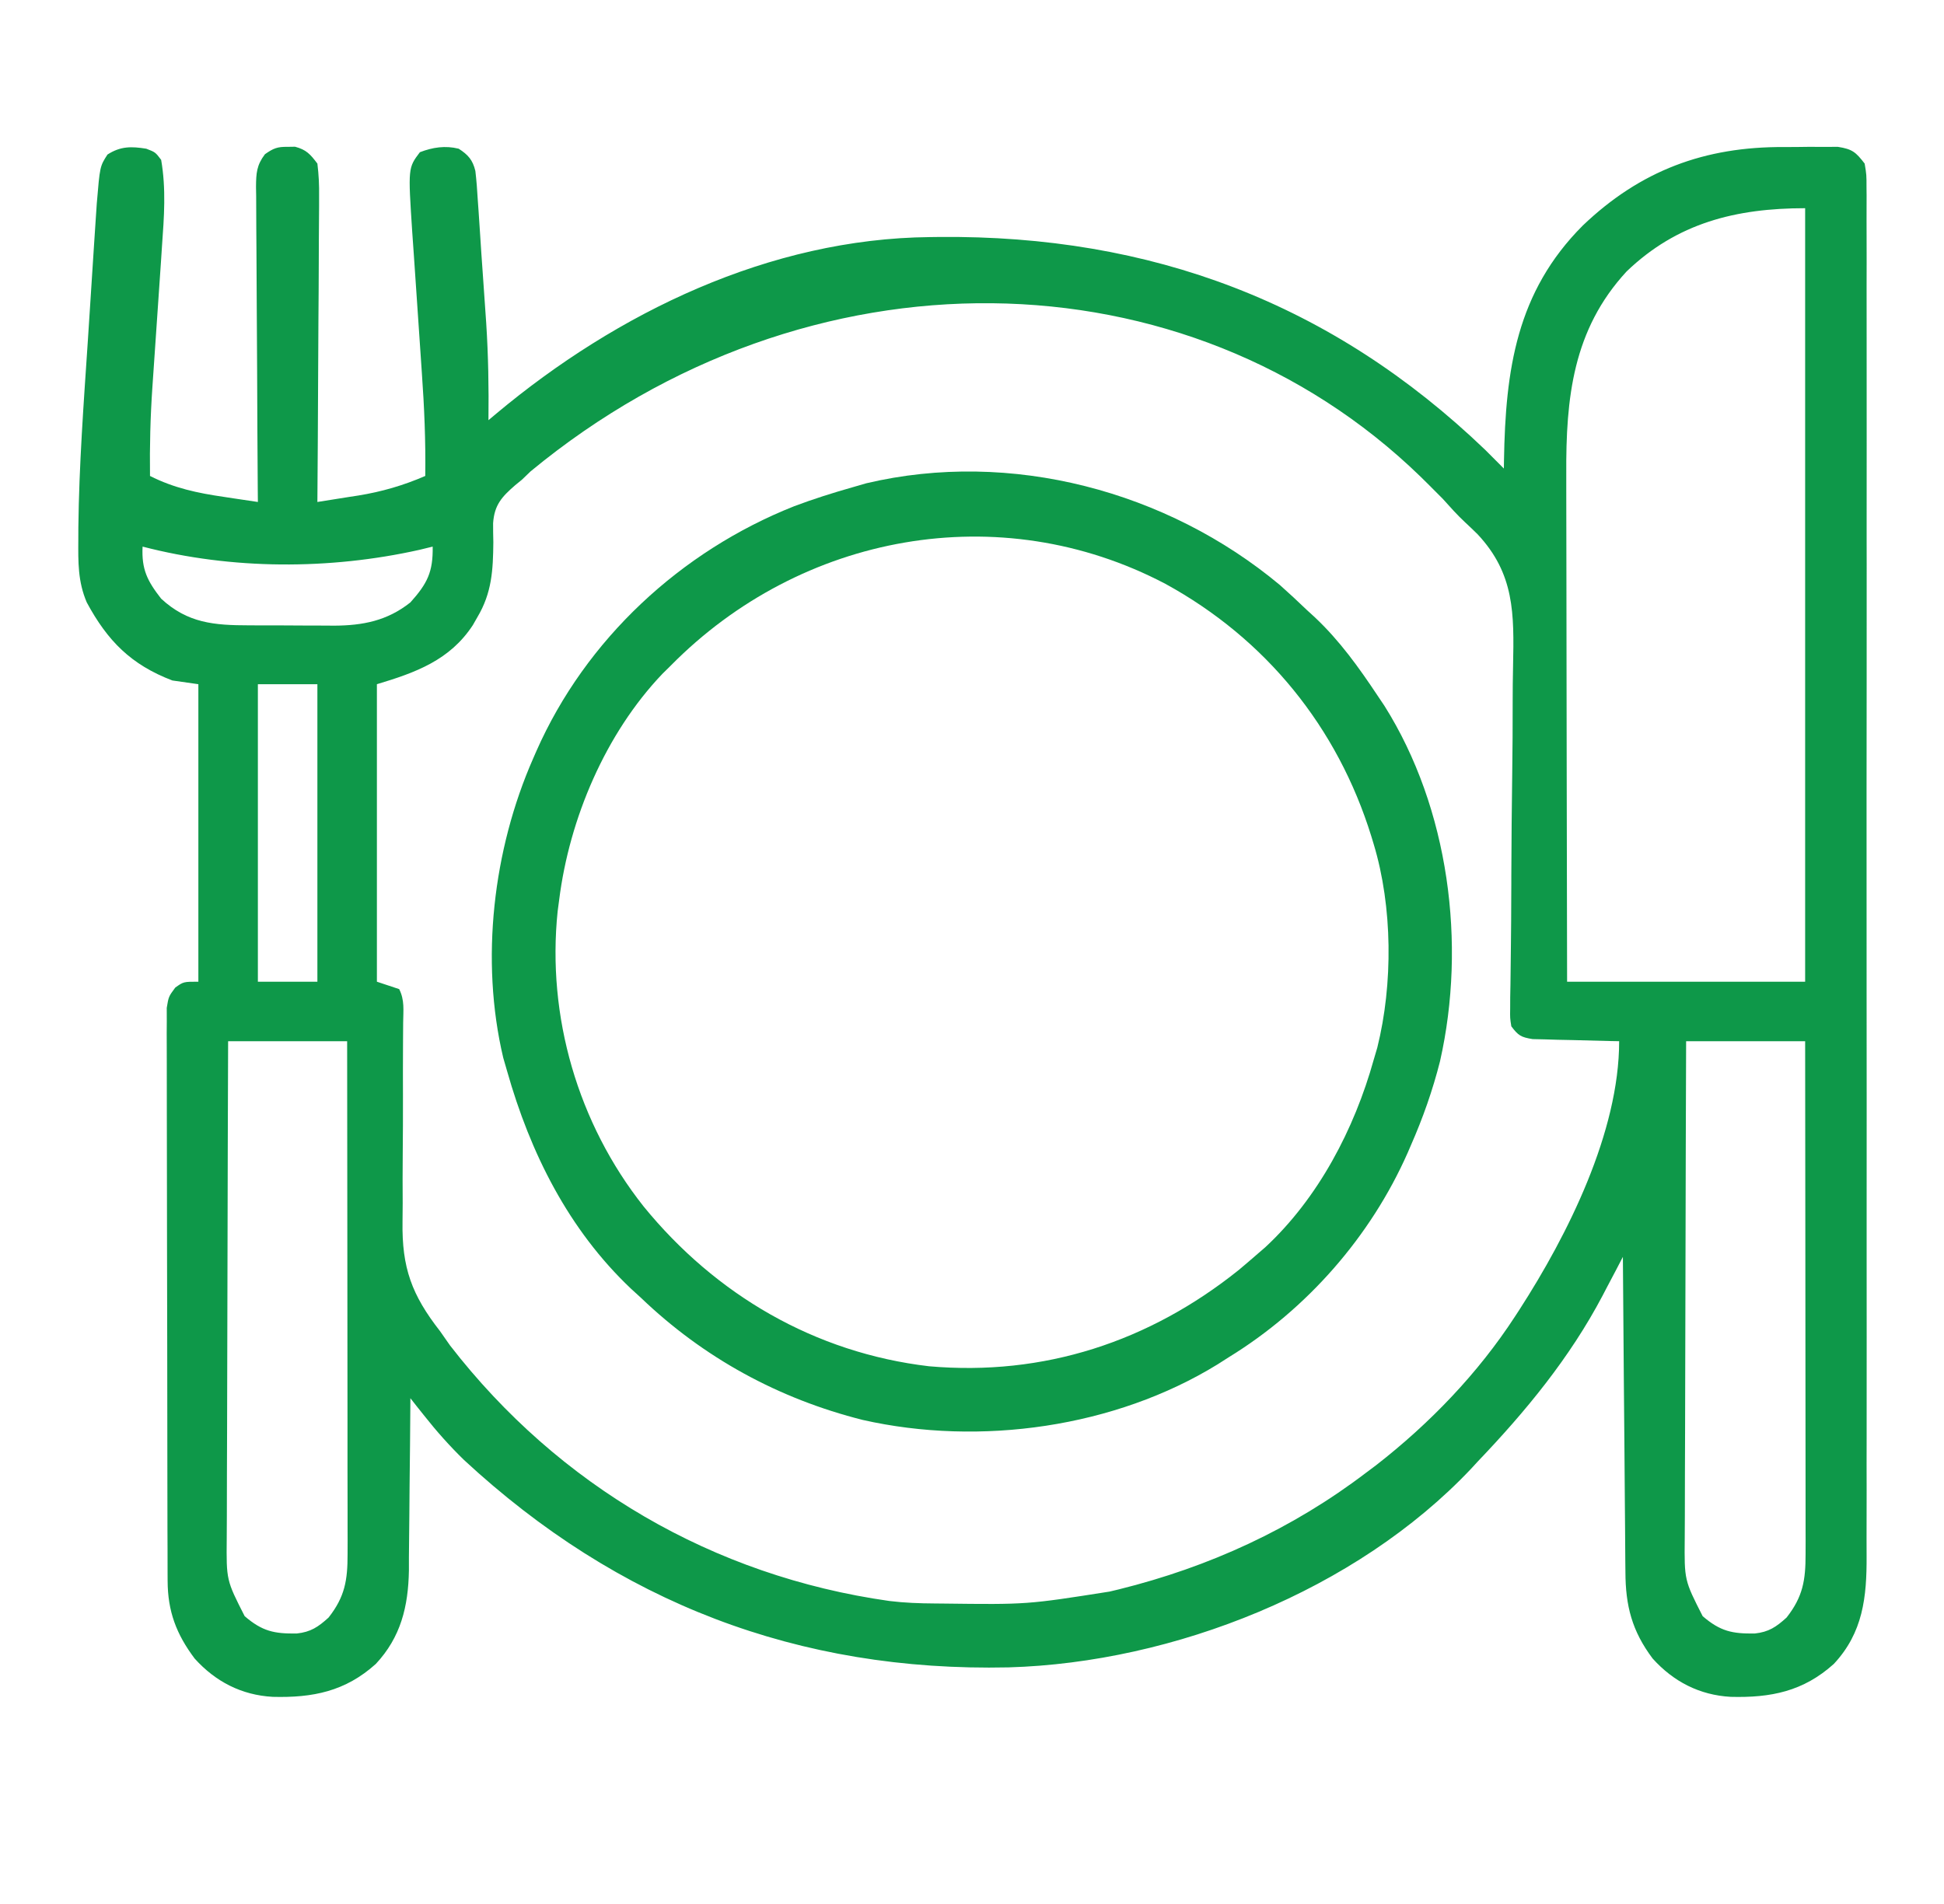
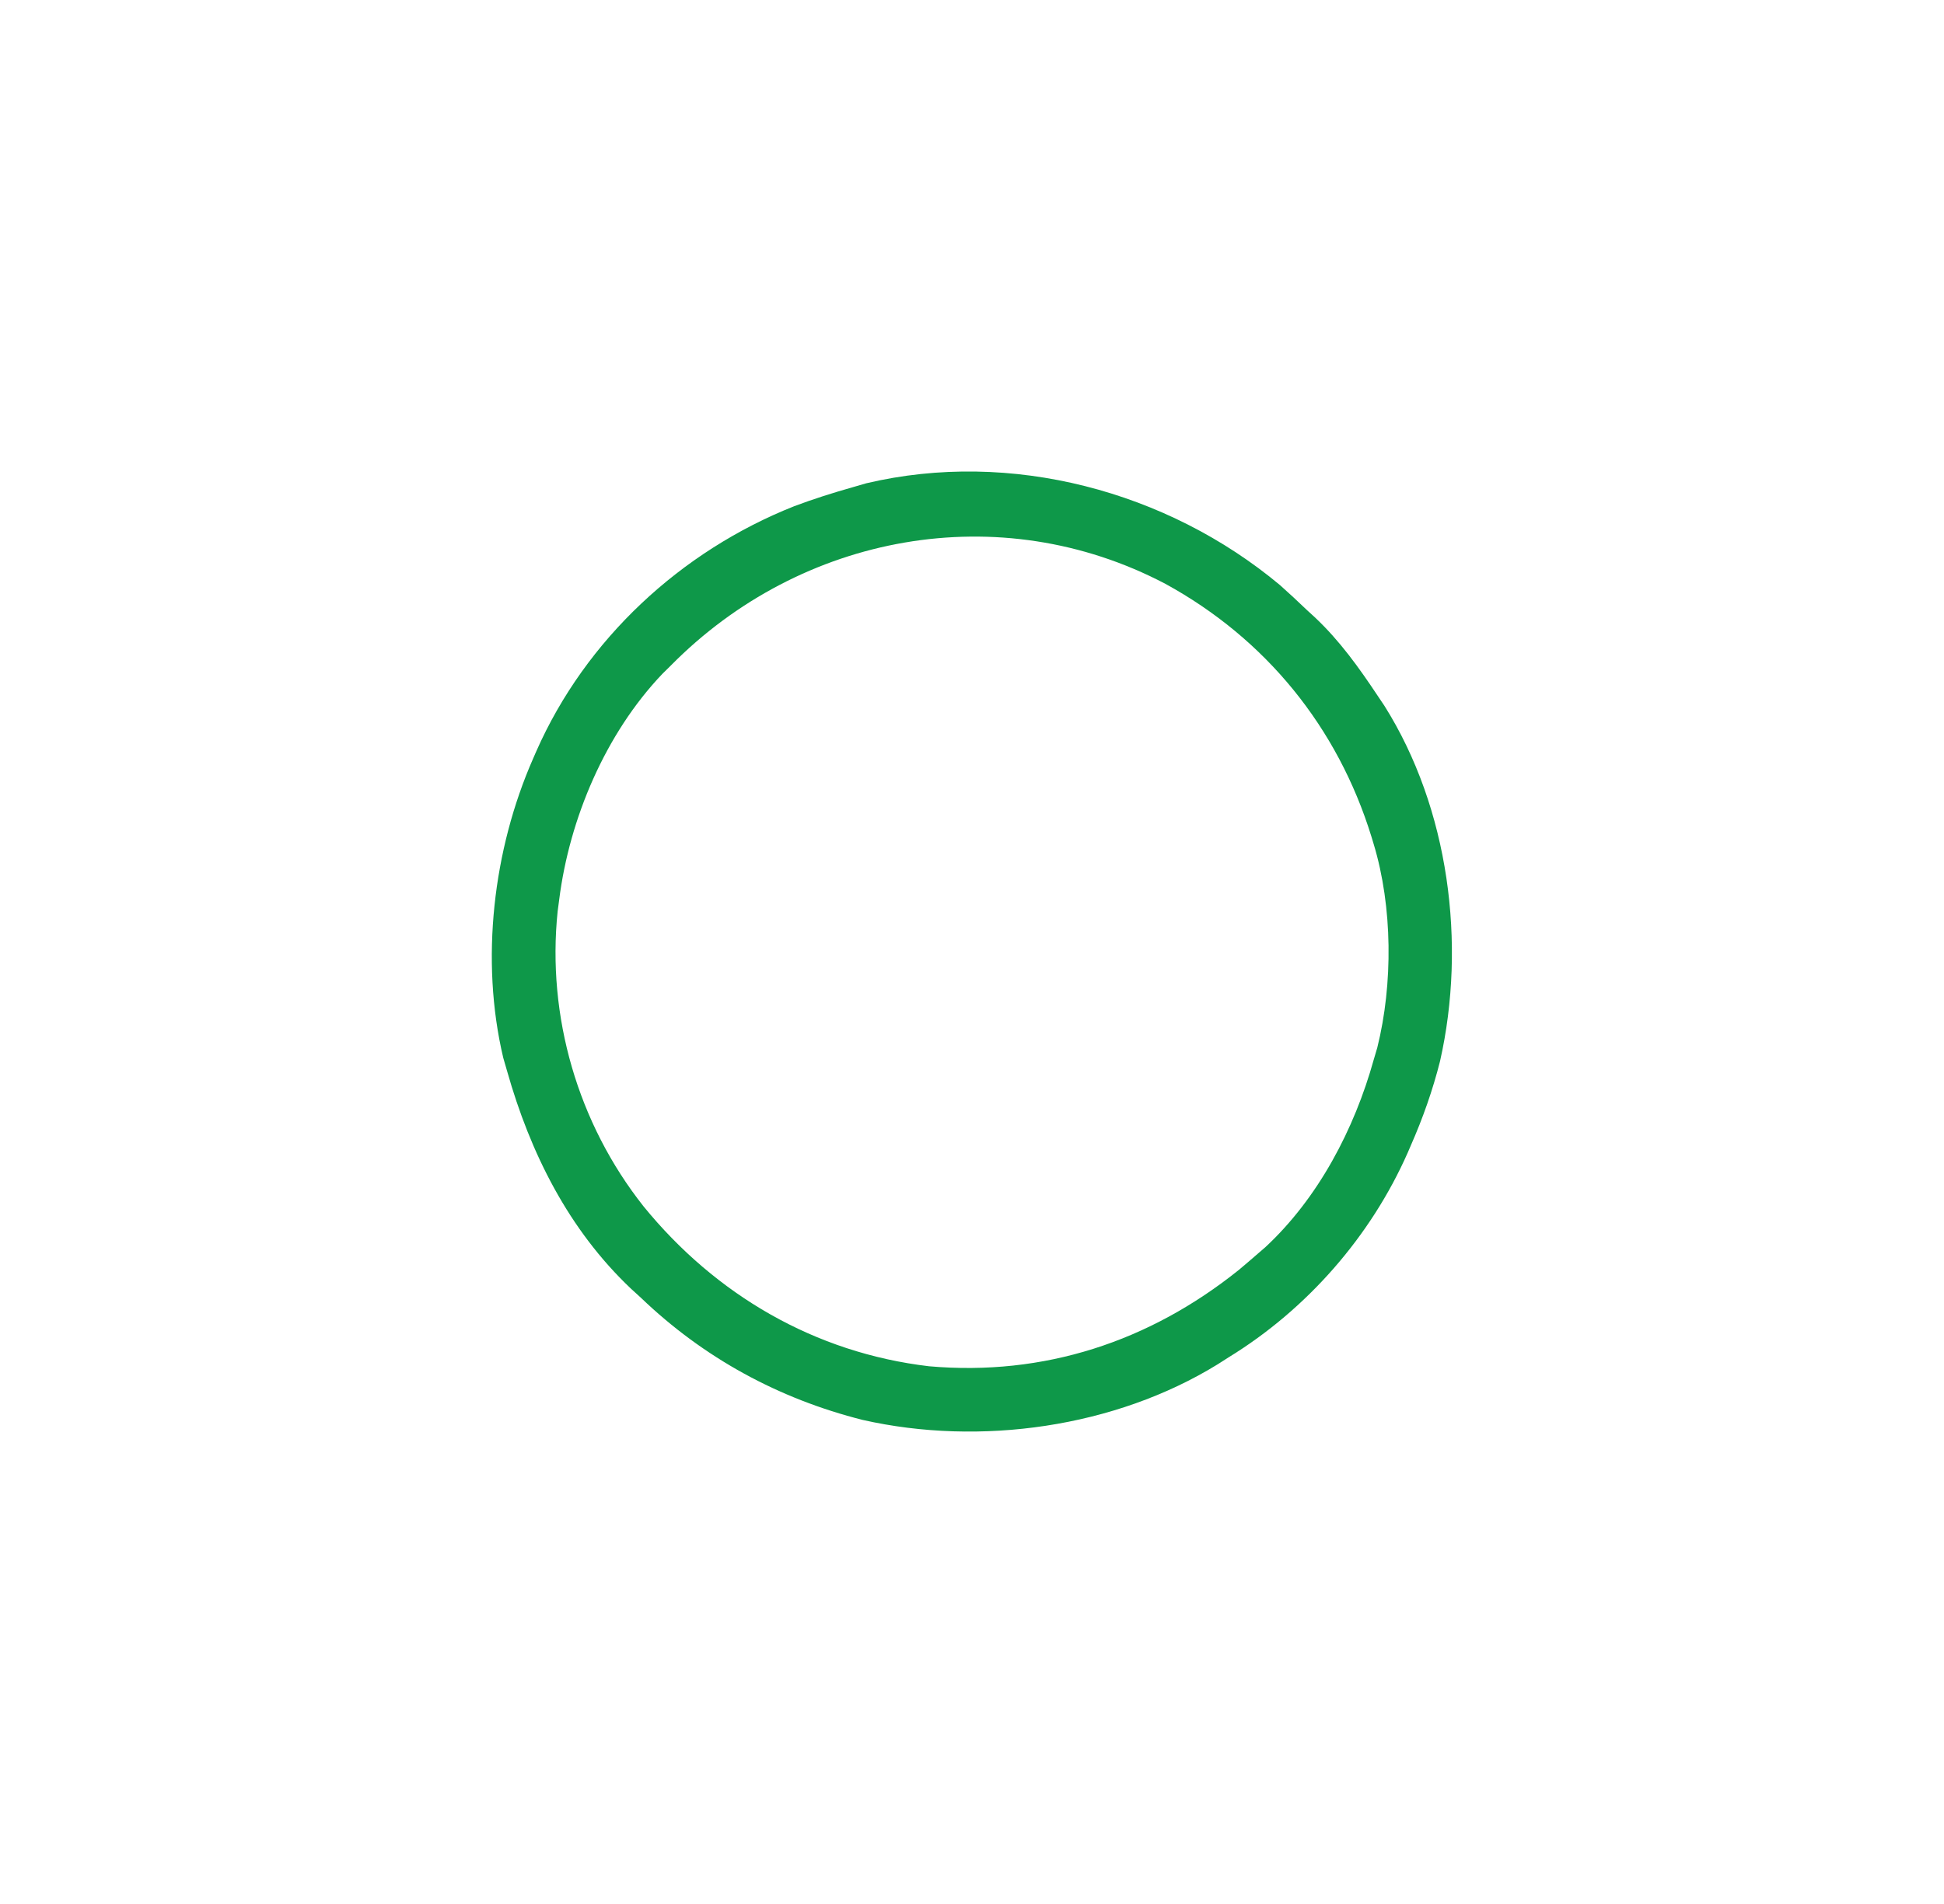
<svg xmlns="http://www.w3.org/2000/svg" width="49" height="48" viewBox="0 0 49 48" fill="none">
-   <path d="M3.687 3.749C3.916 3.837 3.916 3.837 4.062 4.03C4.189 4.762 4.136 5.468 4.083 6.206C4.075 6.334 4.066 6.462 4.058 6.59C4.035 6.927 4.012 7.263 3.989 7.599C3.952 8.135 3.915 8.672 3.879 9.208C3.867 9.393 3.854 9.578 3.841 9.763C3.79 10.51 3.771 11.251 3.781 11.999C4.385 12.305 4.983 12.431 5.646 12.527C5.728 12.54 5.81 12.552 5.895 12.565C6.097 12.596 6.298 12.626 6.5 12.655C6.499 12.549 6.498 12.443 6.497 12.334C6.49 11.335 6.484 10.336 6.481 9.338C6.479 8.824 6.476 8.311 6.472 7.797C6.468 7.302 6.465 6.806 6.464 6.311C6.464 6.122 6.462 5.933 6.46 5.744C6.458 5.479 6.457 5.214 6.457 4.95C6.456 4.871 6.455 4.793 6.453 4.712C6.456 4.367 6.467 4.167 6.678 3.888C6.891 3.738 6.992 3.698 7.25 3.702C7.312 3.701 7.374 3.7 7.437 3.699C7.723 3.775 7.821 3.888 8 4.124C8.035 4.411 8.047 4.663 8.043 4.95C8.043 5.033 8.043 5.116 8.043 5.202C8.042 5.477 8.04 5.752 8.037 6.027C8.036 6.218 8.035 6.408 8.035 6.599C8.034 7.101 8.03 7.603 8.026 8.105C8.022 8.617 8.02 9.129 8.018 9.641C8.014 10.646 8.008 11.65 8 12.655C8.268 12.613 8.537 12.571 8.805 12.527C8.88 12.516 8.955 12.504 9.033 12.492C9.625 12.396 10.168 12.238 10.719 11.999C10.731 11.128 10.695 10.268 10.633 9.399C10.625 9.27 10.616 9.142 10.607 9.013C10.571 8.473 10.534 7.934 10.497 7.394C10.474 7.061 10.451 6.729 10.429 6.396C10.417 6.21 10.404 6.025 10.39 5.839C10.285 4.232 10.285 4.232 10.584 3.837C10.907 3.713 11.223 3.665 11.562 3.749C11.8 3.903 11.915 4.031 11.982 4.31C12.011 4.555 12.029 4.798 12.043 5.044C12.053 5.184 12.053 5.184 12.063 5.326C12.077 5.532 12.091 5.737 12.104 5.943C12.122 6.239 12.143 6.535 12.164 6.83C12.187 7.147 12.209 7.464 12.23 7.78C12.239 7.899 12.247 8.017 12.255 8.139C12.308 8.959 12.322 9.772 12.312 10.593C12.378 10.538 12.444 10.482 12.511 10.426C15.559 7.878 19.399 6.017 23.439 5.977C23.515 5.976 23.592 5.975 23.67 5.974C29.008 5.923 33.574 7.634 37.438 11.343C37.595 11.498 37.751 11.655 37.906 11.812C37.907 11.712 37.907 11.712 37.909 11.61C37.947 9.323 38.223 7.36 39.896 5.685C41.347 4.299 42.967 3.695 44.971 3.707C45.174 3.708 45.377 3.705 45.581 3.702C45.711 3.702 45.841 3.702 45.972 3.703C46.147 3.702 46.147 3.702 46.325 3.702C46.69 3.759 46.777 3.835 47 4.124C47.047 4.403 47.047 4.403 47.047 4.736C47.048 4.797 47.048 4.859 47.049 4.922C47.05 5.129 47.049 5.337 47.048 5.544C47.048 5.693 47.049 5.843 47.049 5.993C47.051 6.405 47.05 6.817 47.049 7.229C47.048 7.673 47.05 8.117 47.05 8.562C47.052 9.432 47.052 10.303 47.051 11.173C47.05 11.881 47.05 12.589 47.05 13.296C47.05 13.397 47.05 13.498 47.05 13.601C47.05 13.806 47.051 14.01 47.051 14.214C47.052 16.133 47.05 18.052 47.048 19.97C47.047 21.616 47.047 23.262 47.049 24.908C47.051 26.819 47.052 28.729 47.05 30.64C47.05 30.844 47.05 31.048 47.05 31.252C47.05 31.402 47.05 31.402 47.05 31.555C47.05 32.262 47.05 32.968 47.051 33.675C47.052 34.536 47.052 35.398 47.05 36.259C47.049 36.699 47.048 37.138 47.05 37.578C47.051 37.98 47.05 38.383 47.048 38.786C47.048 38.931 47.048 39.076 47.049 39.222C47.055 40.262 46.96 41.16 46.222 41.949C45.451 42.642 44.634 42.804 43.624 42.778C42.838 42.734 42.181 42.395 41.656 41.812C41.135 41.118 40.972 40.483 40.97 39.626C40.969 39.54 40.968 39.454 40.967 39.365C40.964 39.083 40.963 38.799 40.961 38.516C40.959 38.32 40.958 38.123 40.956 37.926C40.951 37.409 40.947 36.892 40.944 36.375C40.94 35.847 40.935 35.319 40.93 34.792C40.921 33.757 40.913 32.722 40.906 31.686C40.85 31.795 40.793 31.903 40.735 32.015C40.659 32.159 40.583 32.303 40.507 32.447C40.47 32.518 40.433 32.589 40.395 32.662C39.571 34.226 38.465 35.571 37.25 36.843C37.165 36.935 37.165 36.935 37.079 37.029C34.18 40.096 29.58 41.915 25.422 42.035C20.121 42.151 15.577 40.403 11.693 36.804C11.333 36.453 11.007 36.087 10.695 35.692C10.628 35.609 10.562 35.526 10.494 35.44C10.444 35.377 10.395 35.314 10.344 35.249C10.343 35.313 10.343 35.376 10.343 35.442C10.339 36.108 10.332 36.774 10.324 37.441C10.322 37.689 10.32 37.937 10.318 38.185C10.316 38.543 10.312 38.901 10.307 39.259C10.307 39.369 10.307 39.479 10.307 39.592C10.291 40.499 10.104 41.273 9.472 41.949C8.701 42.642 7.884 42.804 6.874 42.778C6.088 42.734 5.431 42.395 4.906 41.812C4.446 41.199 4.227 40.624 4.225 39.85C4.224 39.787 4.224 39.724 4.224 39.659C4.222 39.449 4.223 39.24 4.223 39.03C4.222 38.879 4.222 38.728 4.221 38.577C4.219 38.168 4.219 37.759 4.219 37.35C4.218 37.094 4.218 36.839 4.218 36.583C4.216 35.691 4.215 34.8 4.215 33.908C4.215 33.077 4.213 32.246 4.21 31.414C4.208 30.701 4.207 29.987 4.207 29.273C4.207 28.846 4.207 28.42 4.205 27.994C4.203 27.593 4.203 27.193 4.204 26.792C4.204 26.645 4.204 26.498 4.203 26.351C4.201 26.15 4.202 25.95 4.204 25.749C4.204 25.637 4.203 25.524 4.203 25.409C4.25 25.124 4.25 25.124 4.417 24.898C4.625 24.749 4.625 24.749 5 24.749C5 22.274 5 19.799 5 17.249C4.783 17.218 4.567 17.187 4.344 17.155C3.303 16.758 2.71 16.157 2.187 15.187C1.962 14.662 1.97 14.169 1.974 13.608C1.974 13.504 1.975 13.399 1.975 13.291C1.993 11.733 2.108 10.178 2.212 8.624C2.234 8.284 2.256 7.945 2.278 7.605C2.304 7.196 2.33 6.787 2.357 6.379C2.362 6.302 2.367 6.226 2.372 6.147C2.386 5.93 2.401 5.713 2.415 5.496C2.423 5.373 2.431 5.25 2.44 5.124C2.518 4.193 2.518 4.193 2.709 3.896C3.037 3.685 3.309 3.688 3.687 3.749ZM41 6.843C39.644 8.312 39.468 10.034 39.479 11.956C39.479 12.097 39.479 12.237 39.479 12.378C39.479 12.755 39.48 13.132 39.481 13.51C39.482 13.905 39.482 14.301 39.483 14.697C39.483 15.445 39.485 16.193 39.486 16.94C39.489 17.792 39.49 18.644 39.49 19.496C39.492 21.247 39.496 22.998 39.5 24.749C41.48 24.749 43.46 24.749 45.5 24.749C45.5 18.314 45.5 11.879 45.5 5.249C43.758 5.249 42.273 5.62 41 6.843ZM13.373 11.884C13.301 11.953 13.23 12.022 13.156 12.093C13.1 12.138 13.044 12.184 12.987 12.231C12.646 12.527 12.461 12.73 12.429 13.19C12.428 13.35 12.431 13.509 12.435 13.669C12.428 14.371 12.4 14.944 12.031 15.562C11.994 15.627 11.956 15.693 11.918 15.76C11.34 16.643 10.478 16.956 9.5 17.249C9.5 19.724 9.5 22.199 9.5 24.749C9.686 24.811 9.871 24.873 10.062 24.936C10.202 25.216 10.165 25.467 10.162 25.779C10.161 25.918 10.16 26.058 10.159 26.198C10.159 26.272 10.158 26.347 10.158 26.423C10.155 26.819 10.156 27.214 10.157 27.609C10.157 28.111 10.157 28.614 10.151 29.116C10.147 29.523 10.147 29.929 10.15 30.335C10.15 30.489 10.149 30.643 10.146 30.797C10.127 31.96 10.378 32.646 11.094 33.562C11.177 33.68 11.26 33.799 11.342 33.917C14.084 37.46 17.978 39.733 22.415 40.361C22.797 40.408 23.177 40.422 23.561 40.424C23.63 40.425 23.7 40.426 23.771 40.426C25.886 40.452 25.886 40.452 27.969 40.124C28.046 40.105 28.123 40.087 28.203 40.068C30.479 39.504 32.573 38.545 34.438 37.124C34.521 37.062 34.604 37 34.689 36.936C36.039 35.885 37.255 34.622 38.188 33.187C38.224 33.13 38.261 33.073 38.3 33.015C39.516 31.13 40.812 28.541 40.812 26.249C40.74 26.248 40.668 26.246 40.593 26.245C40.266 26.238 39.939 26.229 39.611 26.22C39.441 26.217 39.441 26.217 39.266 26.213C39.157 26.21 39.048 26.207 38.936 26.203C38.835 26.201 38.734 26.198 38.631 26.196C38.337 26.149 38.27 26.107 38.094 25.874C38.061 25.666 38.061 25.666 38.065 25.42C38.065 25.326 38.066 25.232 38.066 25.136C38.068 25.033 38.07 24.93 38.072 24.825C38.074 24.716 38.075 24.608 38.076 24.497C38.078 24.261 38.081 24.025 38.084 23.789C38.089 23.415 38.091 23.041 38.092 22.667C38.093 22.538 38.093 22.41 38.094 22.282C38.094 22.185 38.094 22.185 38.094 22.087C38.098 21.216 38.104 20.345 38.117 19.475C38.125 18.887 38.129 18.299 38.128 17.712C38.128 17.401 38.131 17.091 38.138 16.781C38.165 15.47 38.176 14.466 37.245 13.47C37.14 13.367 37.035 13.265 36.927 13.166C36.727 12.98 36.548 12.778 36.366 12.575C36.246 12.452 36.124 12.331 36.002 12.21C35.902 12.111 35.902 12.111 35.8 12.011C29.924 6.312 20.366 6.109 13.373 11.884ZM3.594 13.78C3.565 14.356 3.715 14.648 4.062 15.093C4.731 15.712 5.401 15.764 6.277 15.765C6.353 15.765 6.43 15.765 6.508 15.766C6.67 15.766 6.831 15.766 6.992 15.766C7.237 15.767 7.482 15.768 7.726 15.77C7.884 15.77 8.041 15.771 8.198 15.771C8.271 15.771 8.343 15.772 8.418 15.773C9.144 15.77 9.76 15.651 10.344 15.187C10.772 14.71 10.917 14.419 10.906 13.78C10.795 13.807 10.685 13.834 10.57 13.862C8.305 14.368 5.843 14.365 3.594 13.78ZM6.5 17.249C6.5 19.724 6.5 22.199 6.5 24.749C6.995 24.749 7.49 24.749 8 24.749C8 22.274 8 19.799 8 17.249C7.505 17.249 7.01 17.249 6.5 17.249ZM5.75 26.249C5.744 27.995 5.738 29.74 5.735 31.486C5.734 32.296 5.732 33.107 5.729 33.918C5.726 34.624 5.724 35.331 5.724 36.038C5.723 36.412 5.722 36.786 5.72 37.16C5.718 37.512 5.718 37.865 5.718 38.217C5.718 38.407 5.717 38.597 5.715 38.787C5.705 39.836 5.705 39.836 6.167 40.744C6.611 41.126 6.912 41.189 7.481 41.181C7.834 41.143 8.02 41.016 8.281 40.78C8.695 40.254 8.762 39.835 8.761 39.18C8.761 39.066 8.762 38.952 8.762 38.834C8.761 38.708 8.761 38.582 8.761 38.457C8.761 38.324 8.761 38.19 8.761 38.057C8.761 37.697 8.76 37.336 8.759 36.975C8.759 36.598 8.759 36.221 8.759 35.844C8.758 35.13 8.758 34.416 8.757 33.703C8.756 32.89 8.755 32.077 8.755 31.264C8.754 29.593 8.752 27.921 8.75 26.249C7.76 26.249 6.77 26.249 5.75 26.249ZM42.5 26.249C42.494 27.995 42.488 29.74 42.485 31.486C42.484 32.296 42.482 33.107 42.479 33.918C42.476 34.624 42.474 35.331 42.474 36.038C42.473 36.412 42.472 36.786 42.47 37.16C42.468 37.512 42.468 37.865 42.468 38.217C42.468 38.407 42.467 38.597 42.465 38.787C42.455 39.836 42.455 39.836 42.917 40.744C43.361 41.126 43.663 41.189 44.231 41.181C44.584 41.143 44.77 41.016 45.031 40.78C45.445 40.254 45.512 39.835 45.511 39.18C45.511 39.066 45.511 38.952 45.512 38.834C45.511 38.708 45.511 38.582 45.511 38.457C45.511 38.324 45.511 38.19 45.511 38.057C45.511 37.697 45.51 37.336 45.51 36.975C45.509 36.598 45.509 36.221 45.509 35.844C45.508 35.13 45.508 34.416 45.507 33.703C45.506 32.89 45.505 32.077 45.505 31.264C45.504 29.593 45.502 27.921 45.5 26.249C44.51 26.249 43.52 26.249 42.5 26.249Z" fill="#0E9849" />
  <path d="M32.261 14.749C32.491 14.953 32.715 15.162 32.937 15.375C33.007 15.439 33.077 15.503 33.149 15.569C33.77 16.156 34.248 16.823 34.719 17.531C34.778 17.619 34.837 17.706 34.897 17.796C36.522 20.38 36.966 23.794 36.297 26.754C36.112 27.485 35.865 28.186 35.562 28.875C35.523 28.967 35.523 28.967 35.482 29.061C34.548 31.175 32.938 33.011 30.969 34.218C30.878 34.277 30.786 34.335 30.692 34.395C28.105 35.989 24.703 36.465 21.746 35.797C19.625 35.263 17.734 34.231 16.156 32.718C16.073 32.643 15.991 32.567 15.905 32.489C14.33 30.998 13.366 29.067 12.781 27C12.749 26.889 12.717 26.779 12.684 26.665C12.102 24.203 12.428 21.422 13.437 19.125C13.464 19.063 13.49 19.002 13.518 18.939C14.763 16.117 17.161 13.895 20.018 12.762C20.506 12.578 20.999 12.423 21.5 12.281C21.61 12.249 21.721 12.217 21.834 12.184C25.478 11.323 29.421 12.379 32.261 14.749ZM16.906 16.781C16.837 16.849 16.768 16.917 16.697 16.987C15.262 18.491 14.351 20.639 14.094 22.687C14.081 22.782 14.068 22.876 14.056 22.973C13.781 25.627 14.567 28.321 16.219 30.41C18.038 32.645 20.541 34.106 23.418 34.444C26.31 34.698 28.969 33.825 31.226 32.015C31.392 31.876 31.556 31.735 31.719 31.593C31.776 31.544 31.834 31.494 31.893 31.443C33.233 30.199 34.139 28.46 34.625 26.718C34.655 26.617 34.685 26.515 34.716 26.41C35.114 24.809 35.103 22.861 34.625 21.281C34.606 21.218 34.587 21.154 34.567 21.089C33.715 18.334 31.906 16.104 29.375 14.719C25.193 12.52 20.185 13.455 16.906 16.781Z" fill="#0E9849" />
</svg>